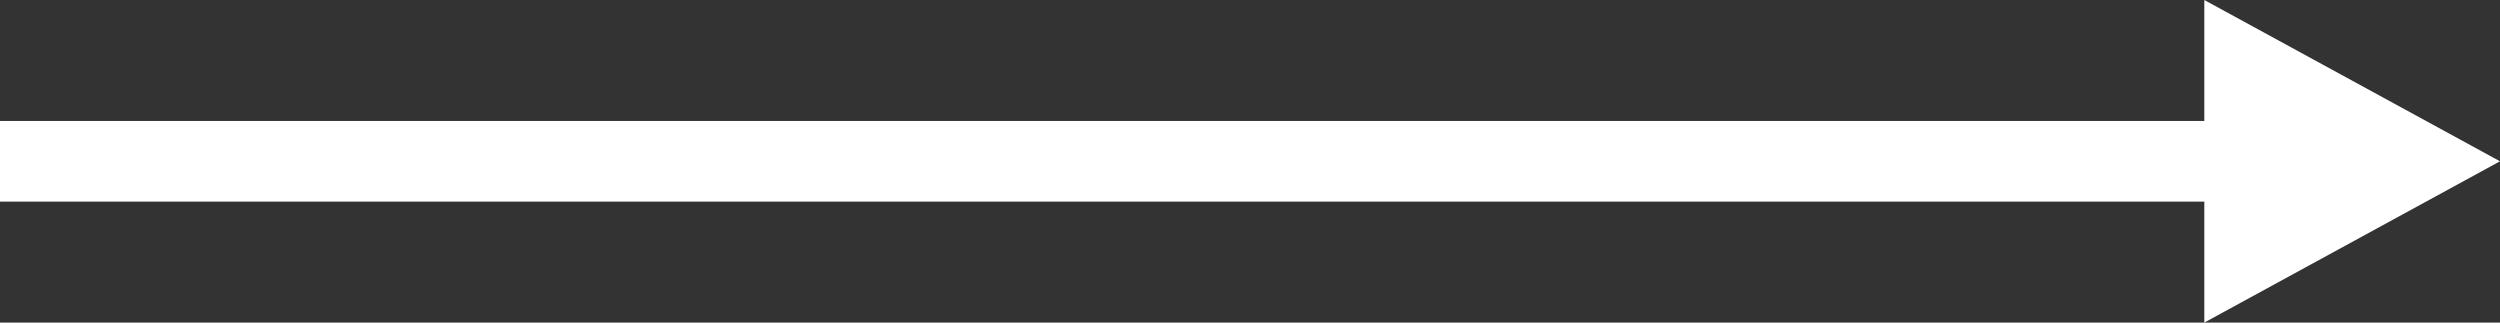
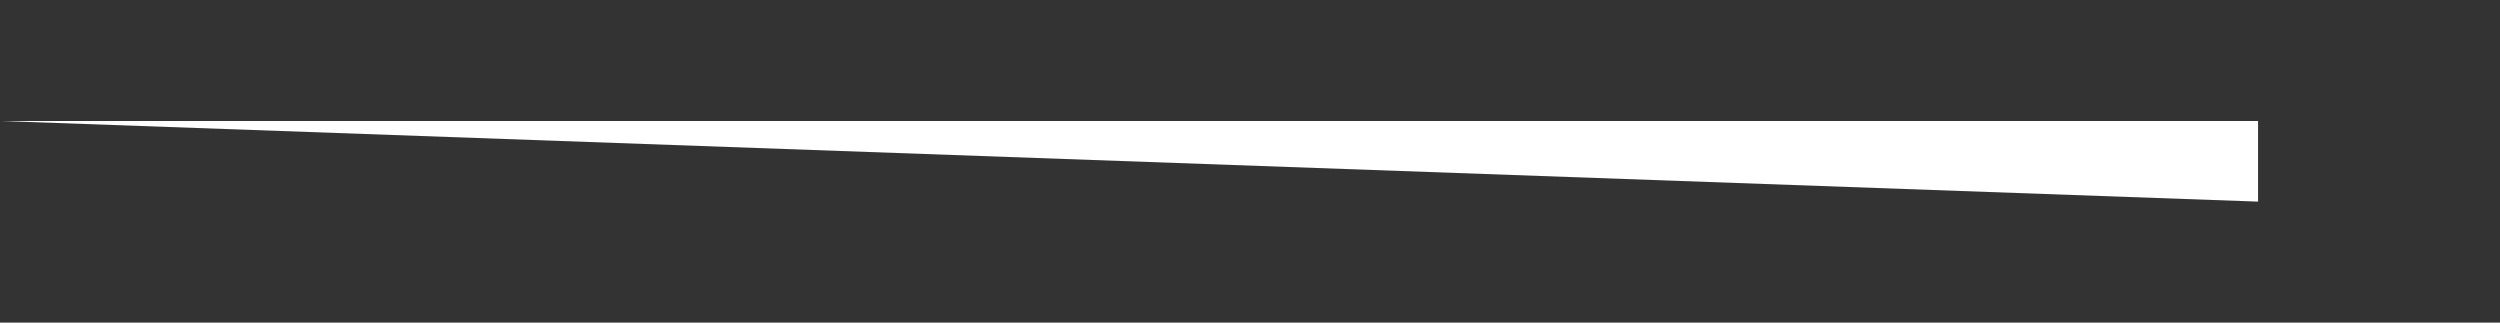
<svg xmlns="http://www.w3.org/2000/svg" id="ic_button" width="62" height="8" viewBox="0 0 62 8">
  <rect x="0" y="0" width="62" height="8" fill="#333333" stroke="none" />
  <defs>
    <style>.cls-1{fill:#fff}</style>
  </defs>
-   <path d="M0 0h56v2H0z" class="cls-1" transform="translate(0 3)" />
-   <path id="Polygone_10" d="M4 0l4 7.333H0z" class="cls-1" transform="rotate(90 31 31)" />
+   <path d="M0 0h56v2z" class="cls-1" transform="translate(0 3)" />
</svg>